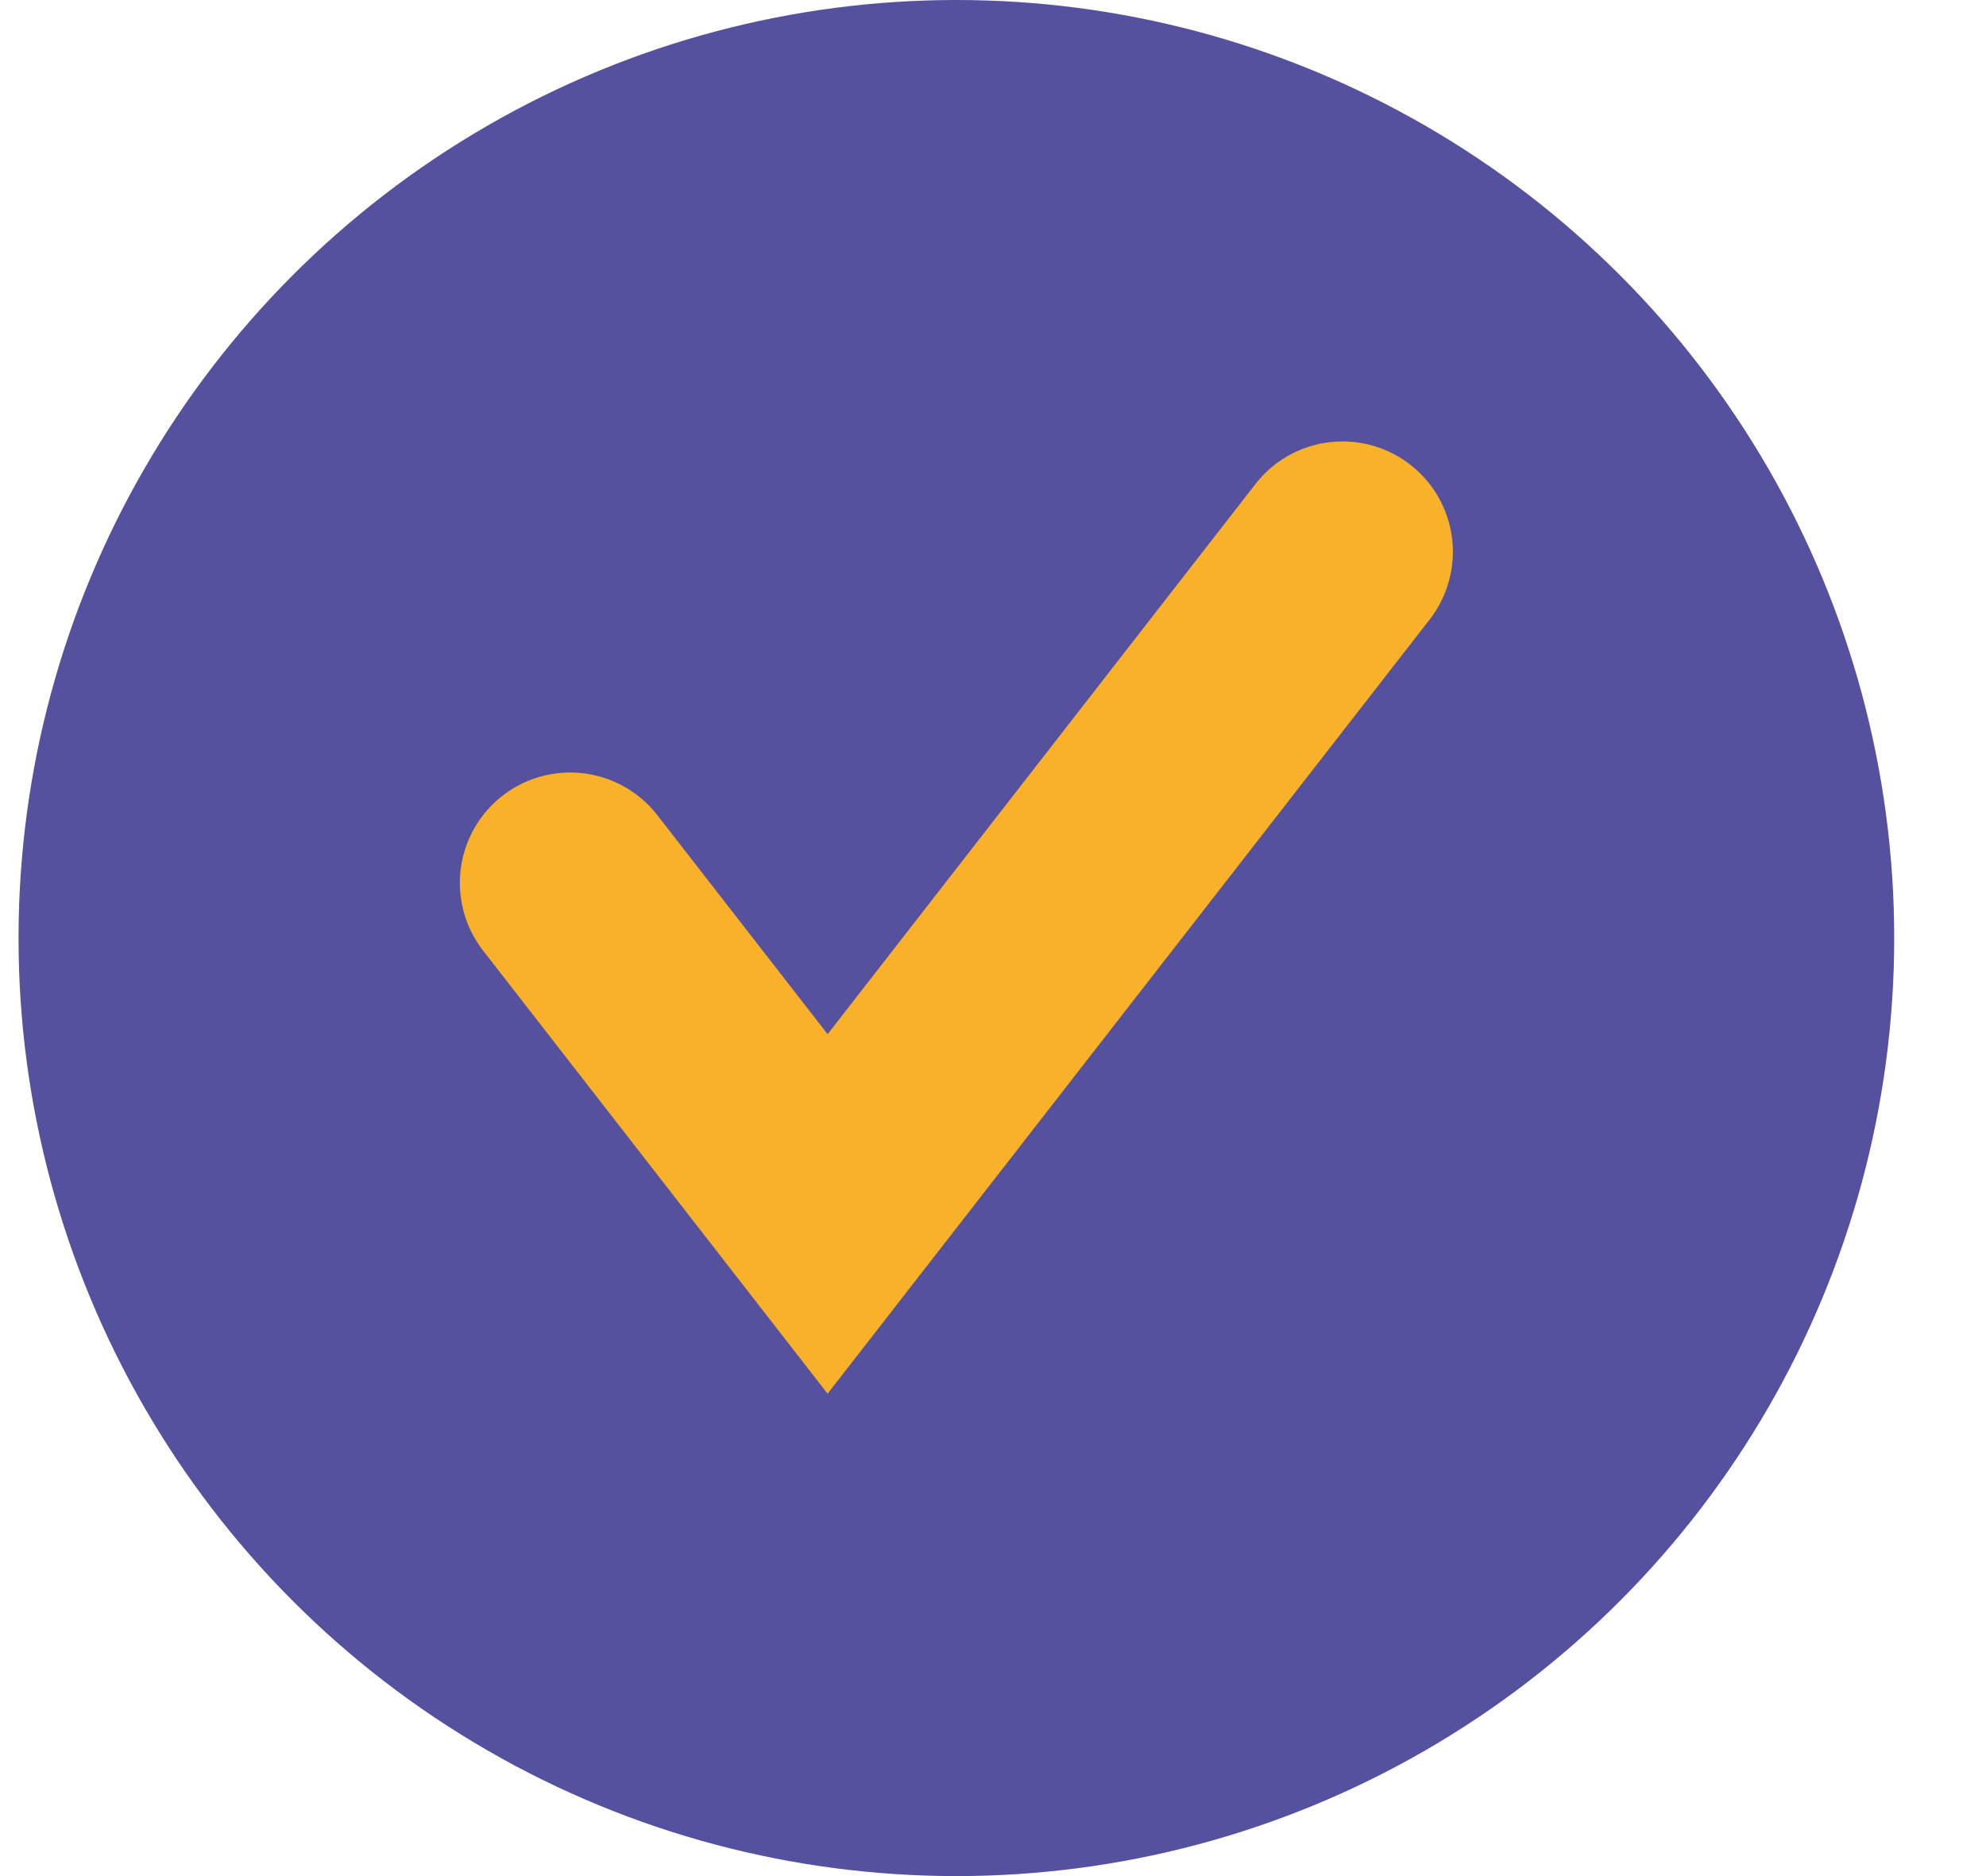
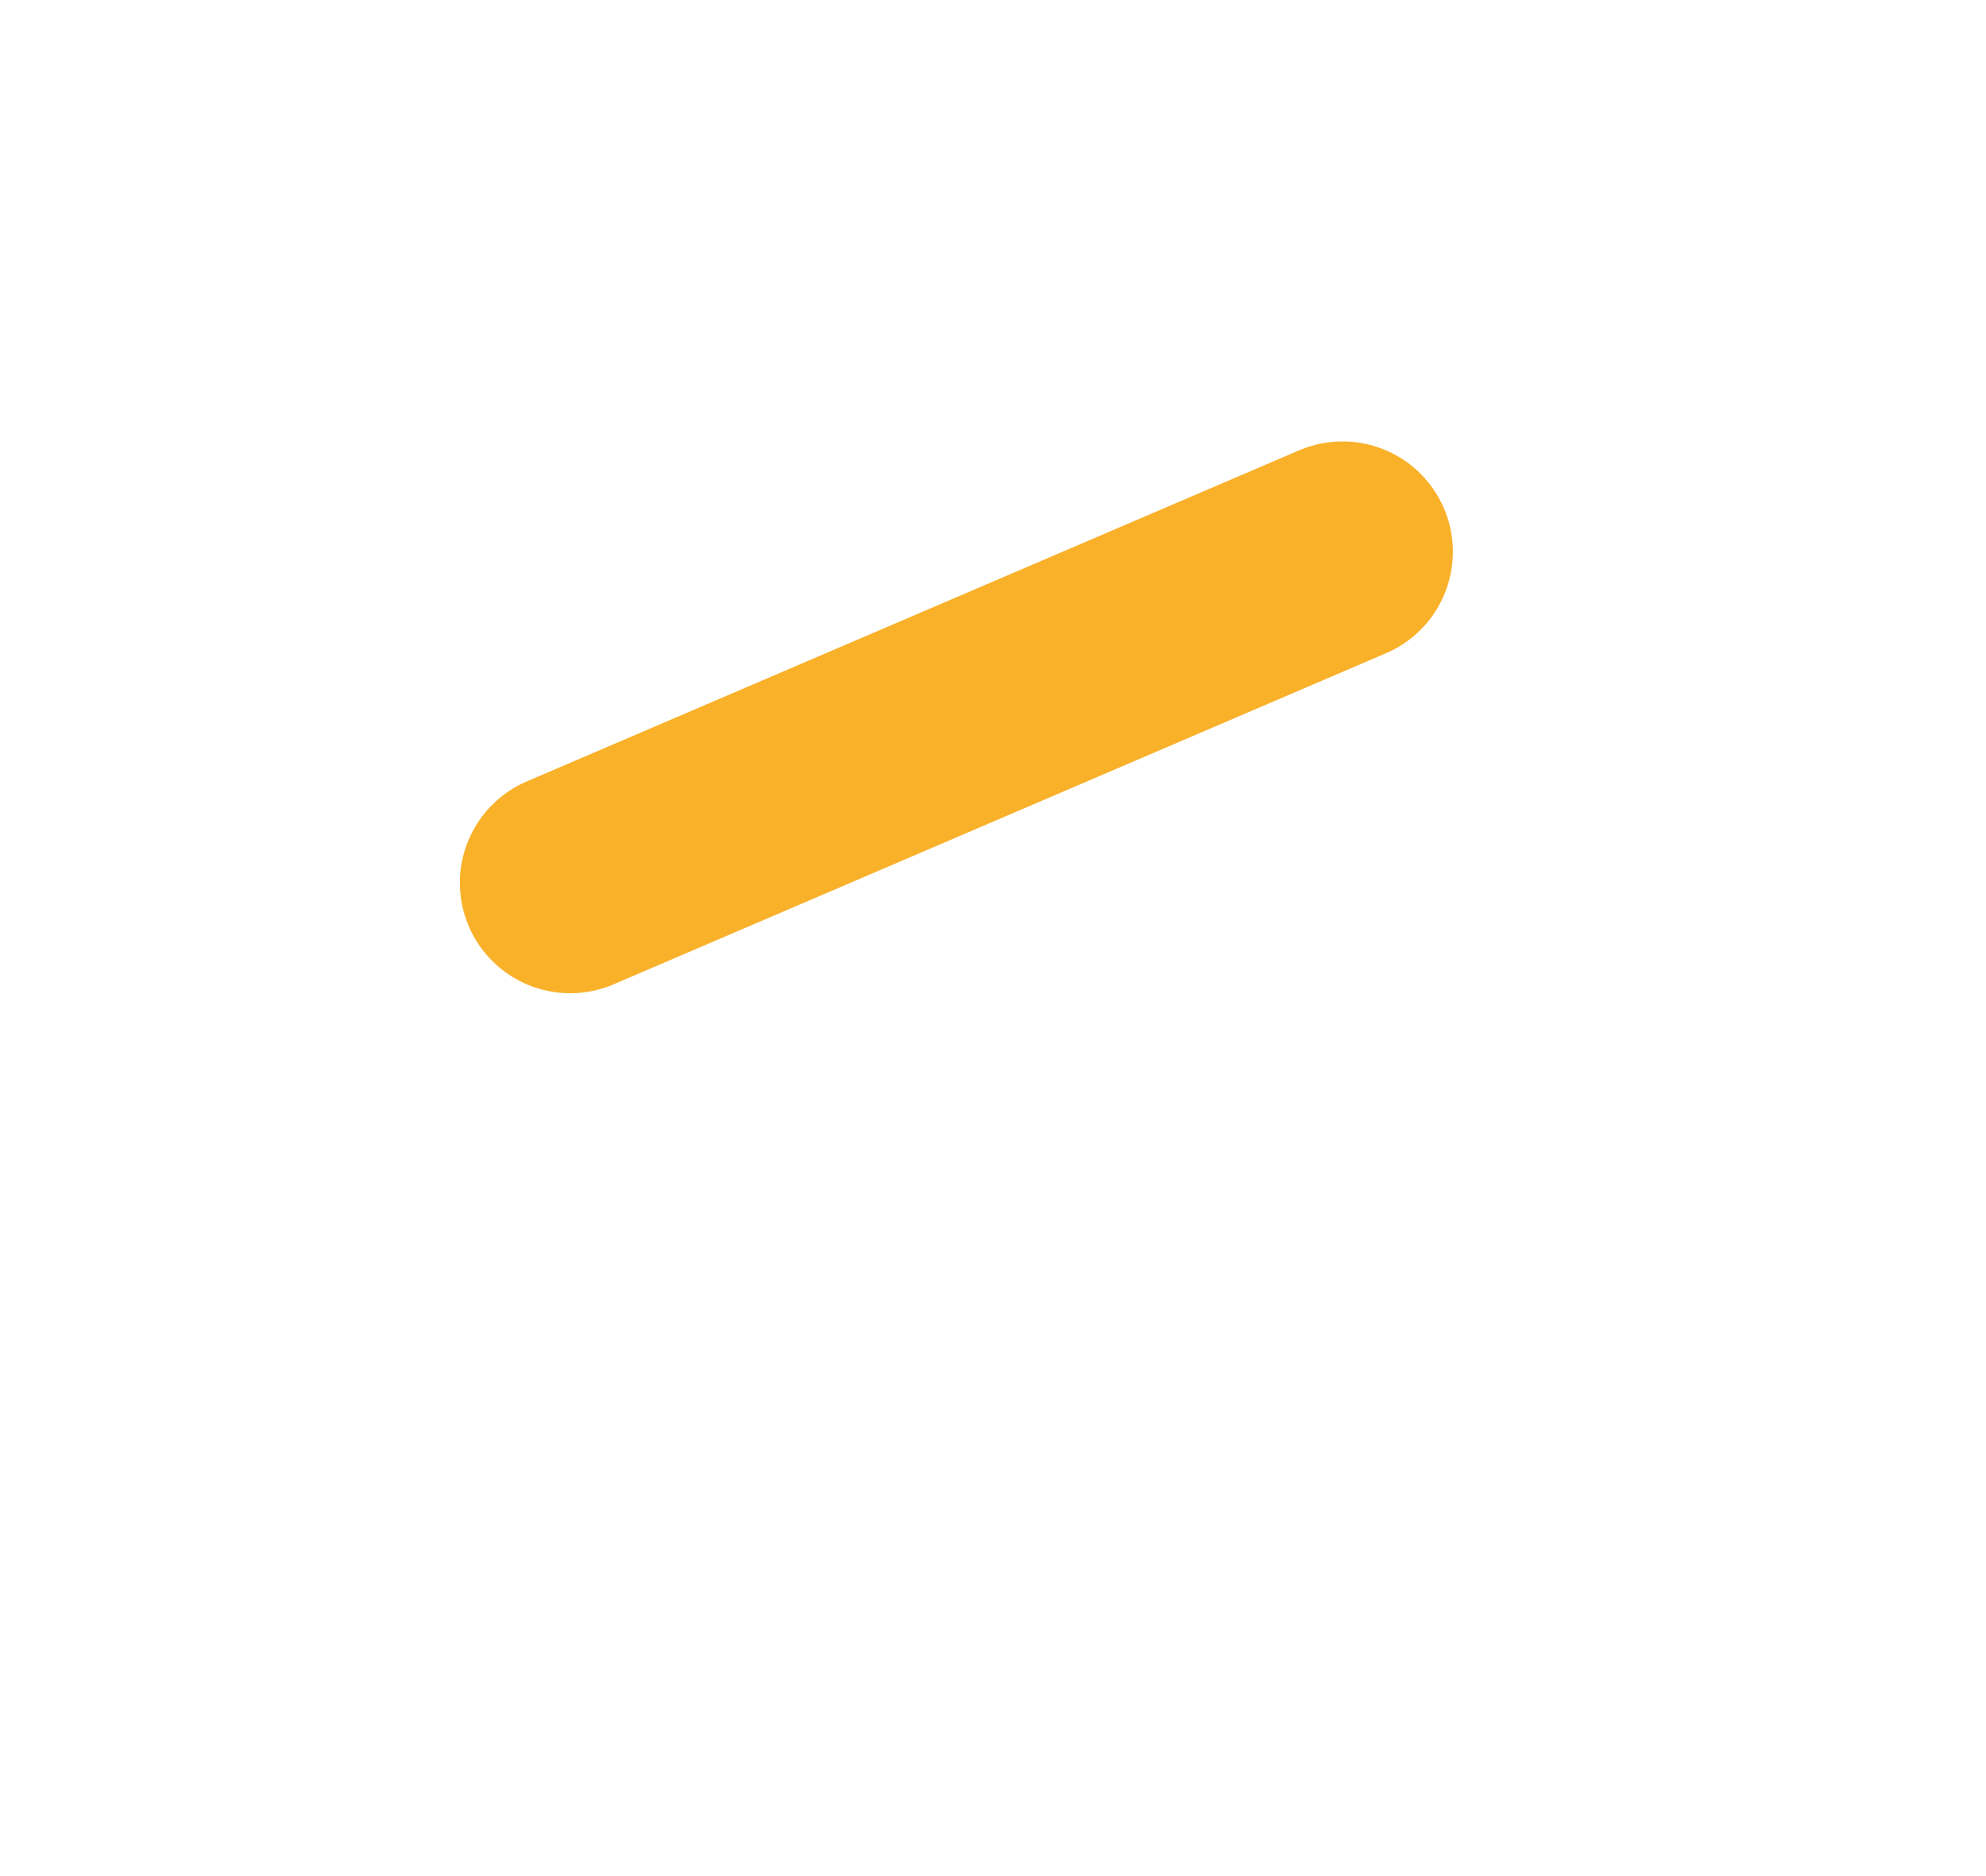
<svg xmlns="http://www.w3.org/2000/svg" width="18" height="17" viewBox="0 0 18 17" fill="none">
-   <circle cx="8.668" cy="8.5" r="8" fill="#56519E" stroke="#56519E" />
-   <path d="M5.168 8L7.501 11L12.168 5" stroke="#F9B12A" stroke-width="2" stroke-linecap="round" />
+   <path d="M5.168 8L12.168 5" stroke="#F9B12A" stroke-width="2" stroke-linecap="round" />
</svg>